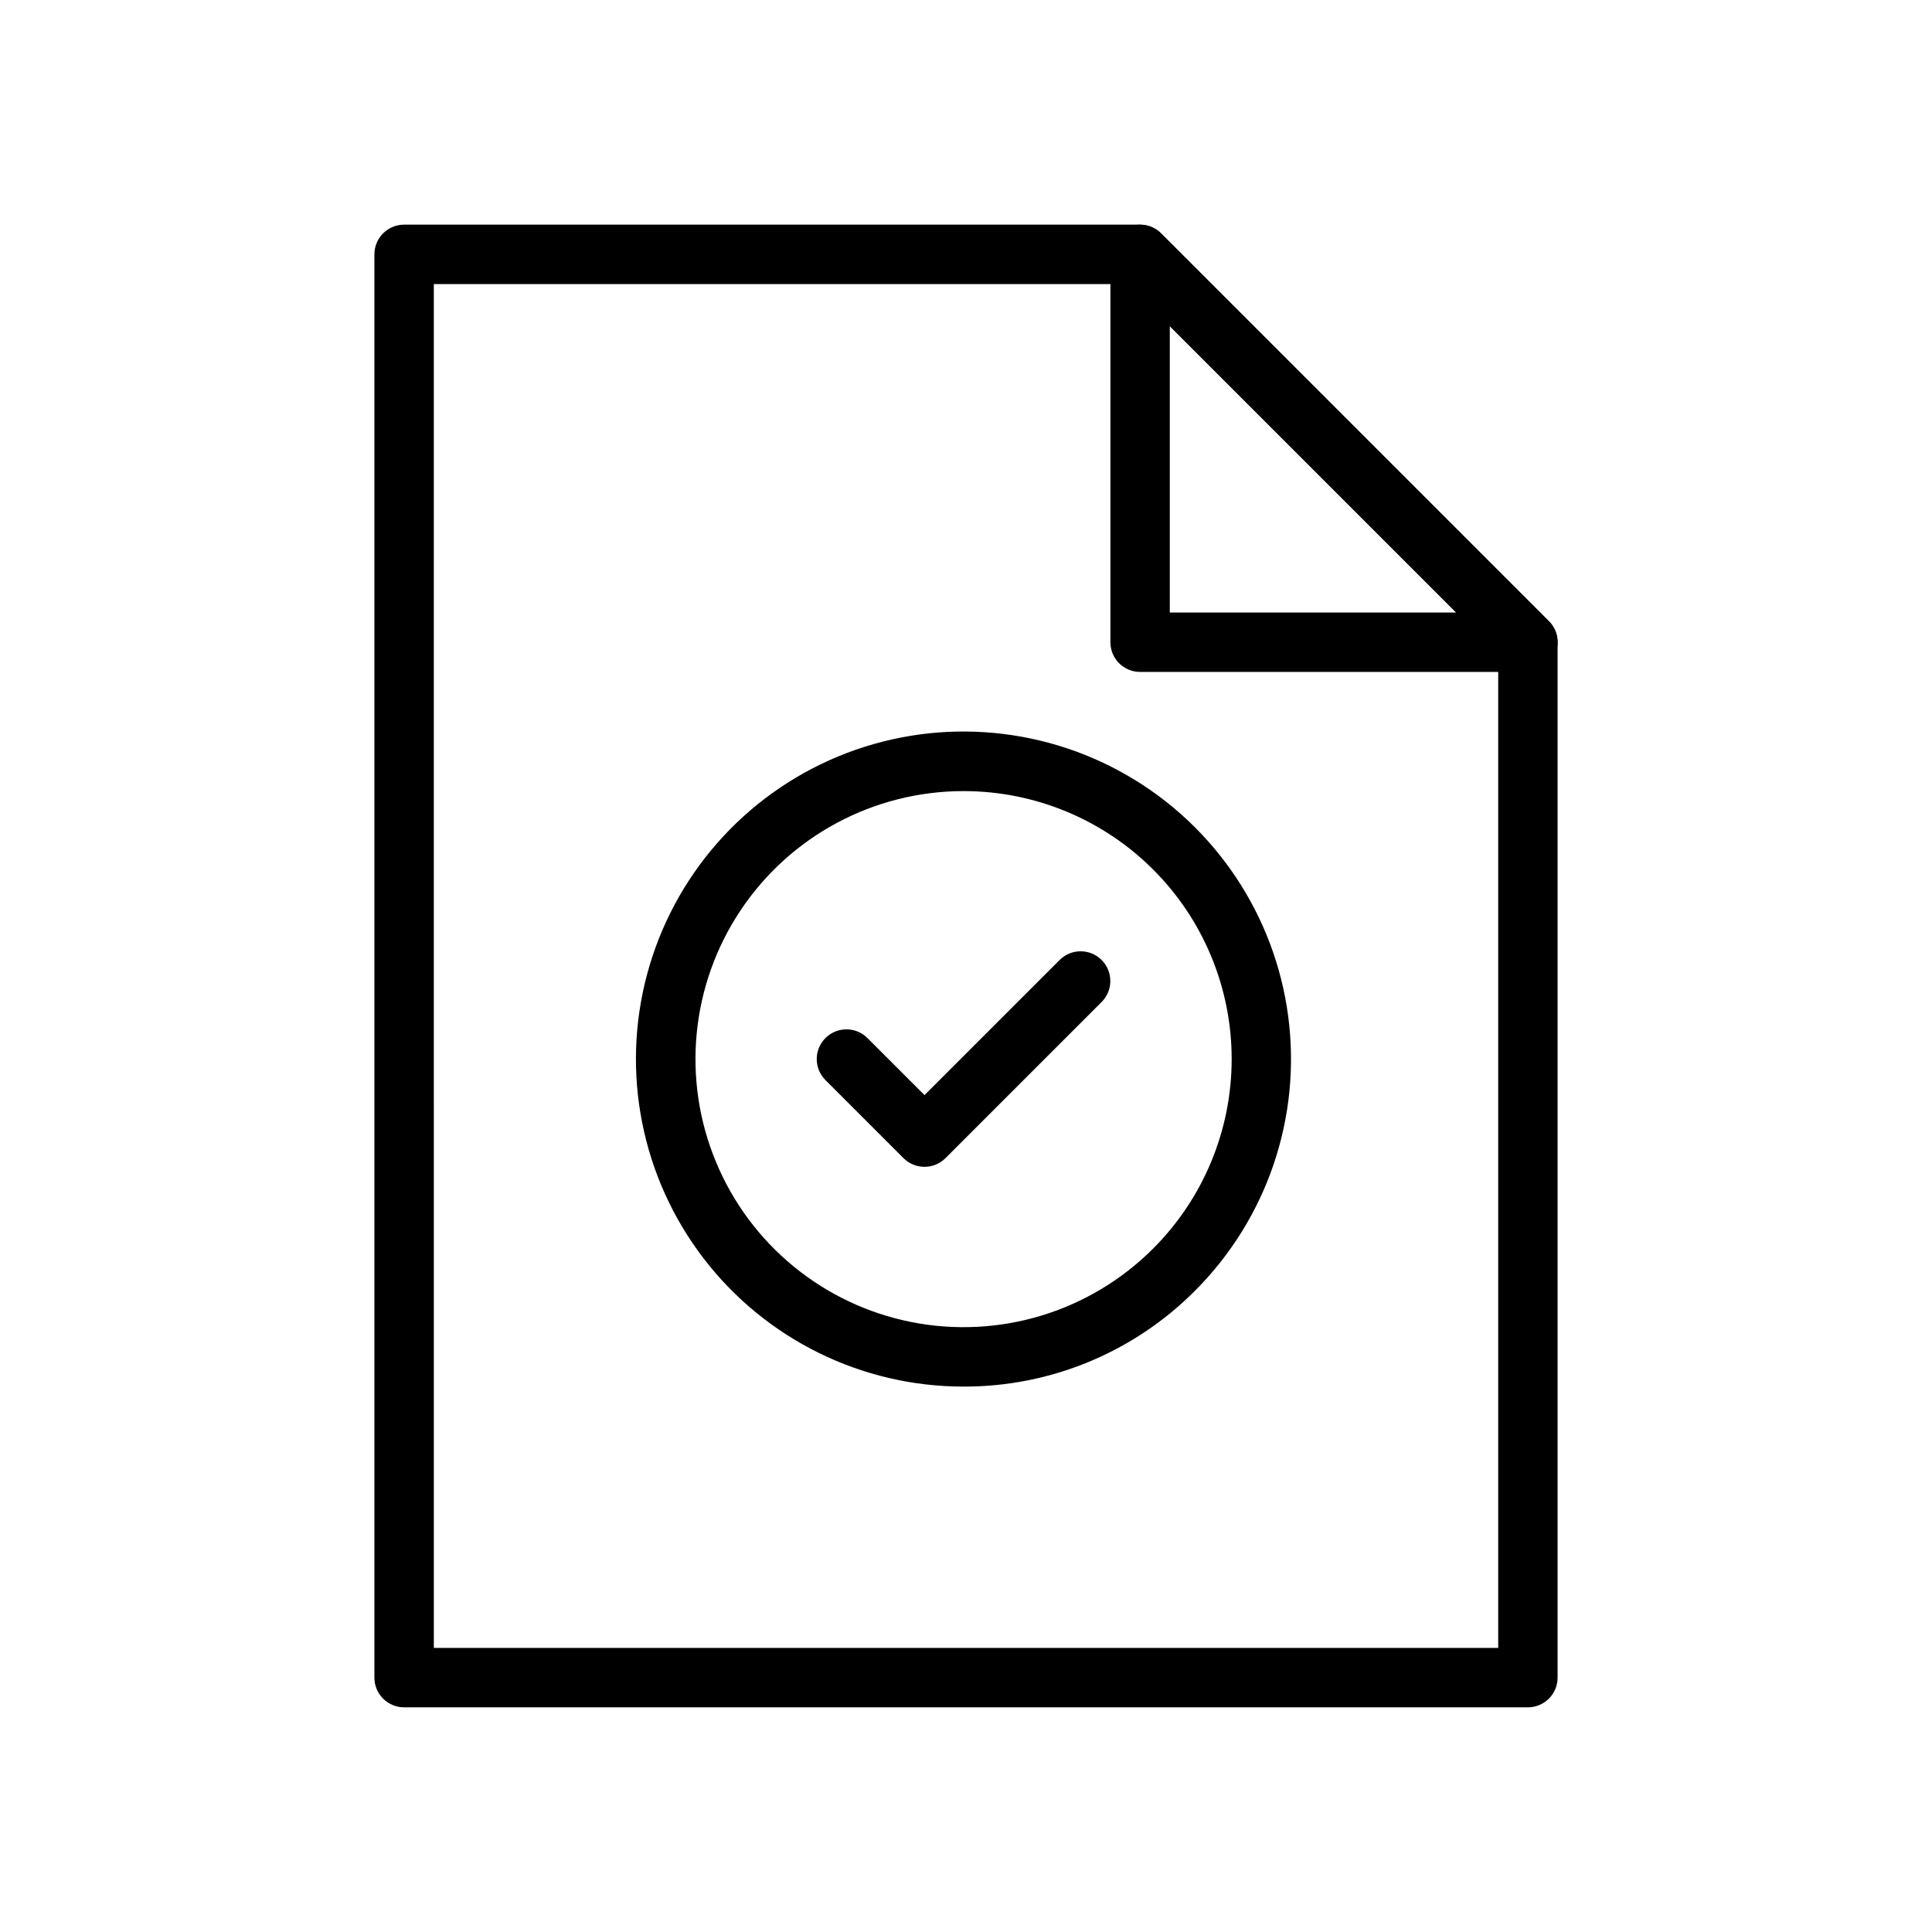
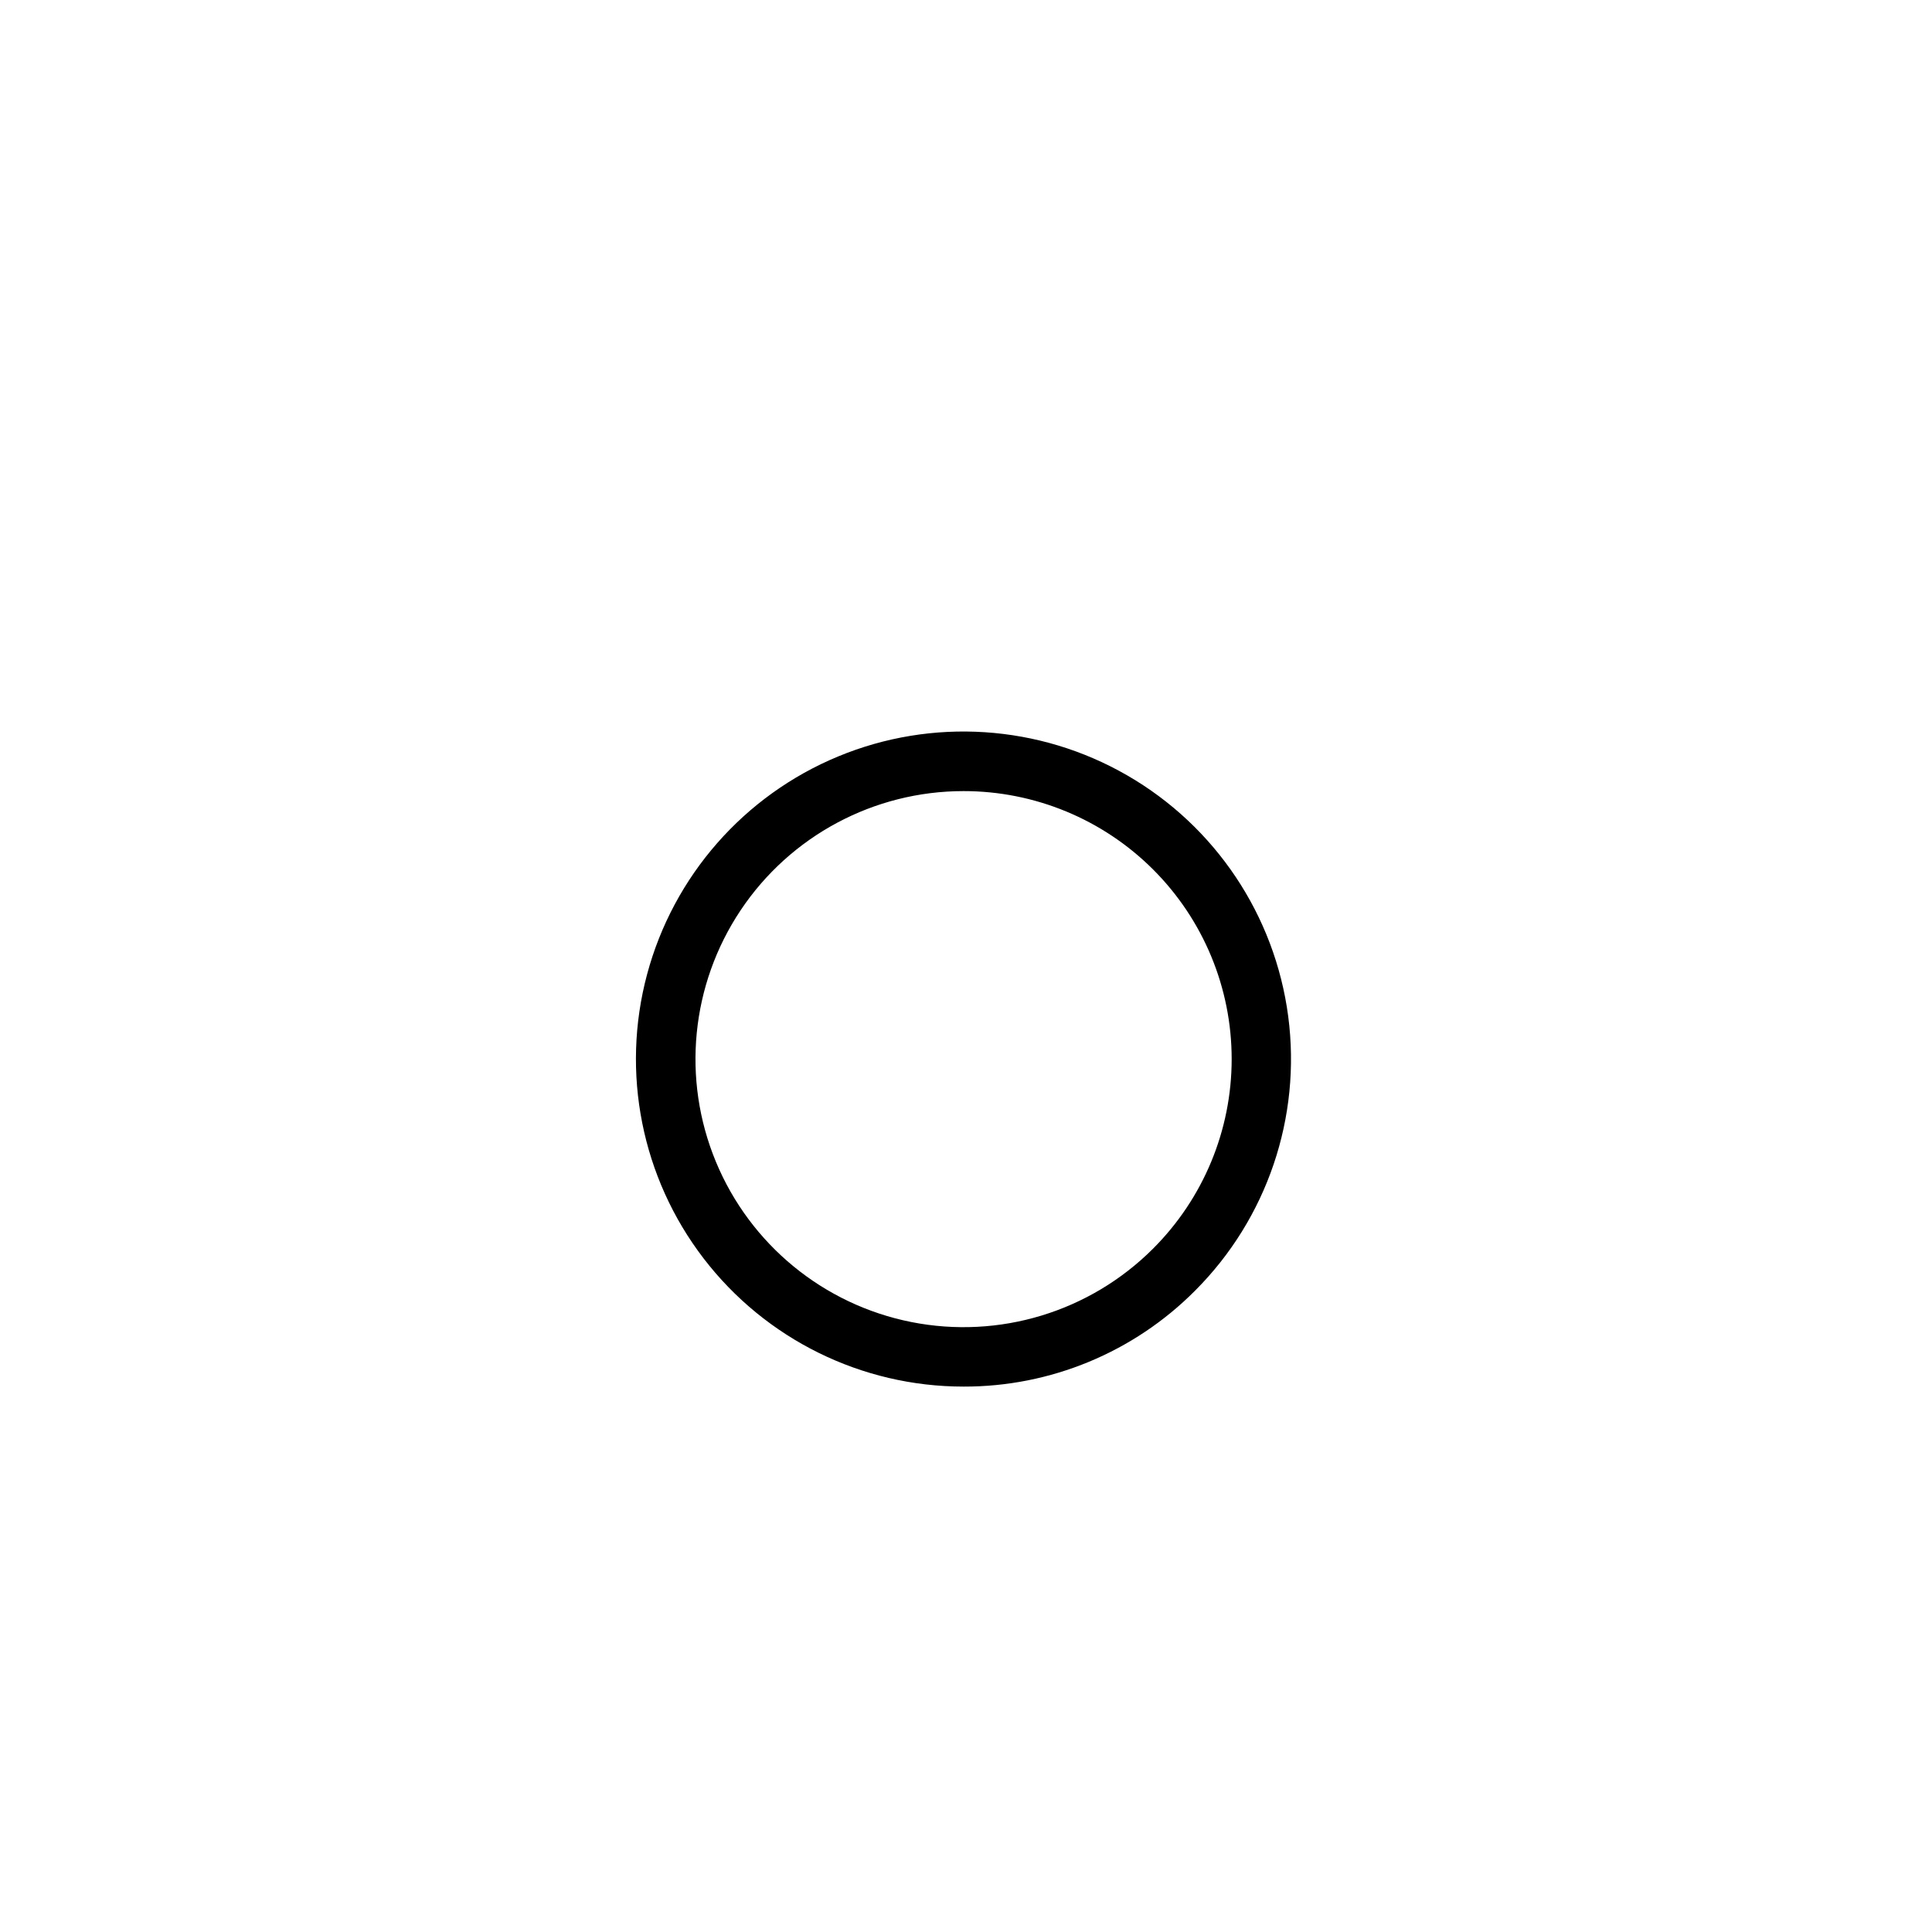
<svg xmlns="http://www.w3.org/2000/svg" fill="#000000" width="800px" height="800px" version="1.1" viewBox="144 144 512 512">
  <g>
-     <path d="m548.91 322.07h-102.77c-2.09 0-4.094-0.828-5.57-2.305-1.477-1.477-2.305-3.481-2.305-5.566v-102.78c0-3.184 1.918-6.055 4.859-7.273 2.941-1.219 6.328-0.547 8.578 1.707l102.78 102.78c2.25 2.25 2.926 5.637 1.707 8.578-1.219 2.941-4.09 4.859-7.273 4.859zm-94.902-15.742h75.898l-75.898-75.906z" />
-     <path d="m548.91 596.46h-297.82c-2.086 0-4.09-0.828-5.566-2.305-1.477-1.477-2.305-3.481-2.305-5.566v-377.18c0-2.09 0.828-4.094 2.305-5.57 1.477-1.473 3.481-2.305 5.566-2.305h195.04c2.086 0 4.09 0.832 5.562 2.309l102.78 102.78c1.477 1.477 2.305 3.477 2.305 5.566v274.4c0.004 2.086-0.828 4.09-2.305 5.566-1.477 1.477-3.481 2.305-5.566 2.305zm-289.94-15.742h282.07v-263.27l-98.164-98.168h-183.91z" />
    <path d="m399.34 511.46c-26.984 0.004-52.438-12.543-68.867-33.953-16.43-21.406-21.969-49.234-14.988-75.301 6.981-26.066 25.691-47.406 50.621-57.734 24.93-10.332 53.246-8.477 76.617 5.012s39.137 37.082 42.664 63.836c3.523 26.754-5.594 53.625-24.672 72.711-16.238 16.336-38.34 25.492-61.375 25.43zm0-157.81c-23.723 0-45.883 11.844-59.062 31.57-13.18 19.73-15.641 44.734-6.559 66.652 9.086 21.918 28.508 37.855 51.781 42.48 23.27 4.621 47.312-2.676 64.082-19.457 13.332-13.316 20.824-31.387 20.824-50.23 0.004-18.844-7.484-36.918-20.816-50.238-13.328-13.32-31.406-20.793-50.25-20.777z" />
-     <path d="m389 453.22c-2.086 0.004-4.09-0.828-5.562-2.305l-20.688-20.688c-3.074-3.074-3.074-8.059 0-11.133 3.074-3.074 8.055-3.074 11.129 0l15.121 15.121 35.809-35.809c3.074-3.074 8.059-3.074 11.133 0 3.074 3.074 3.074 8.059 0 11.133l-41.375 41.375c-1.473 1.477-3.477 2.309-5.566 2.305z" />
  </g>
</svg>